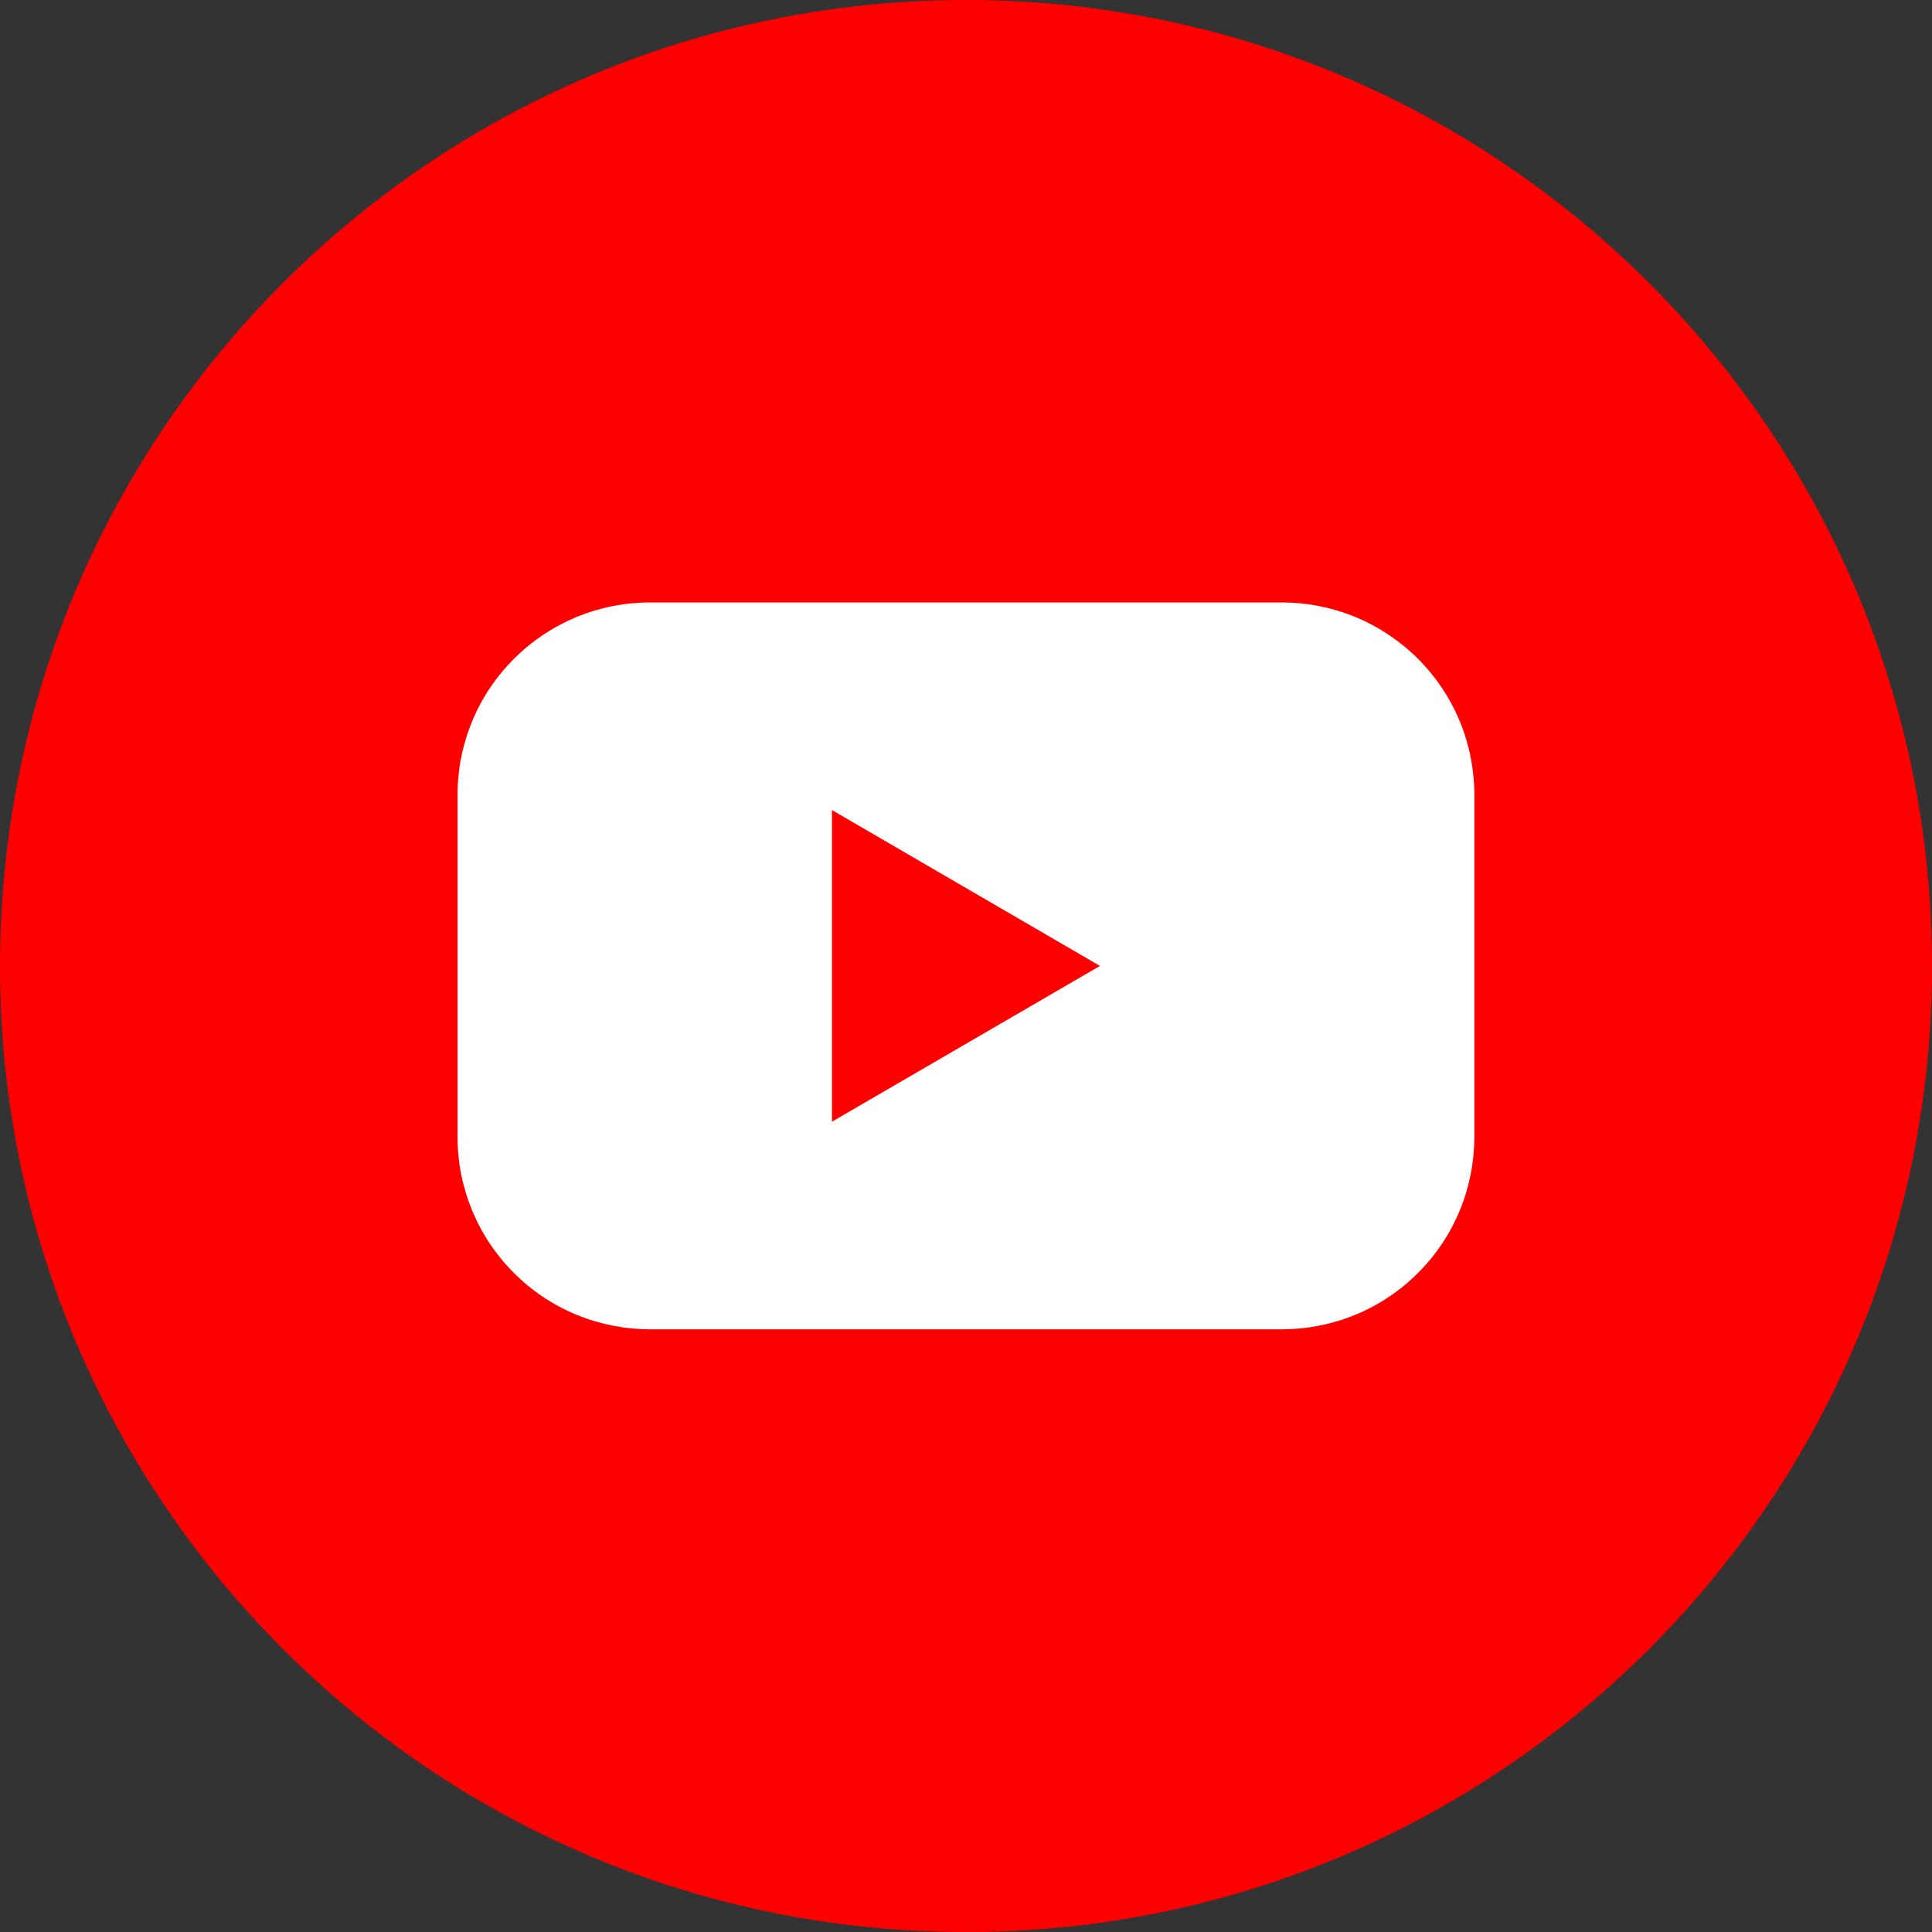
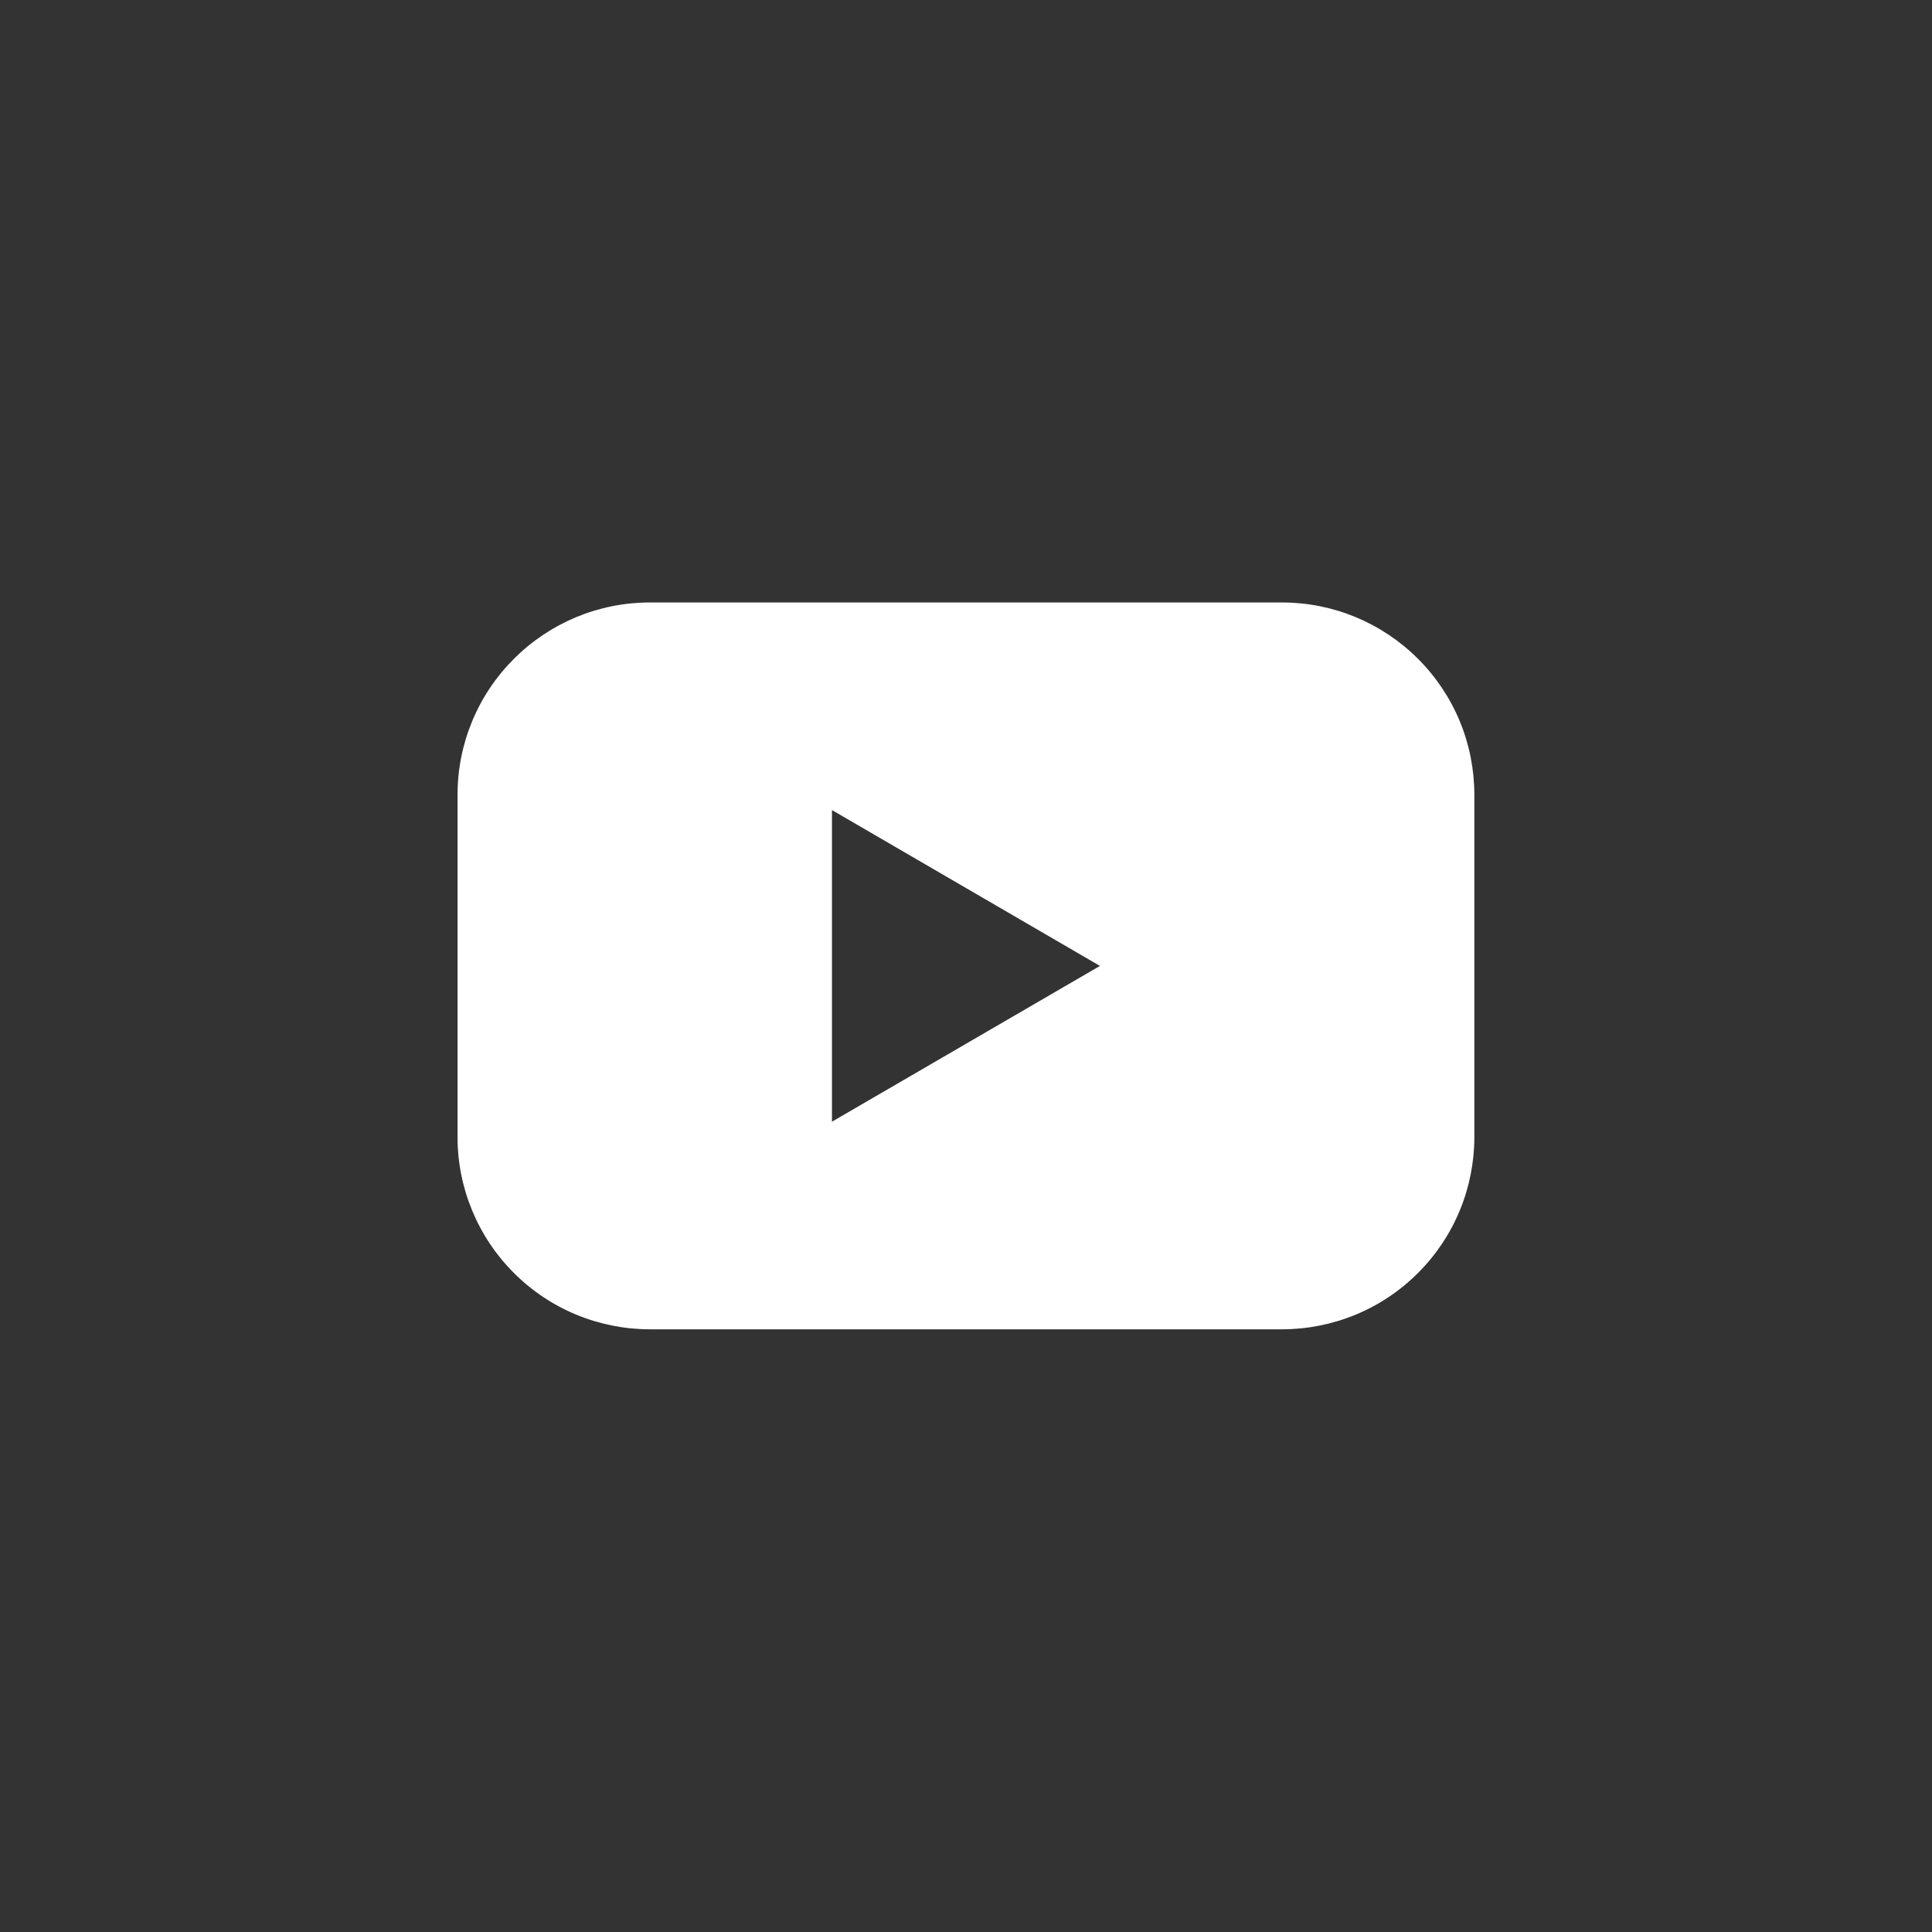
<svg xmlns="http://www.w3.org/2000/svg" width="24" height="24" viewBox="0 0 24 24" fill="none">
  <rect x="0" y="0" width="24" height="24" fill="#333333" stroke="none" />
-   <path d="M12 24C18.627 24 24 18.627 24 12C24 5.373 18.627 0 12 0C5.373 0 0 5.373 0 12C0 18.627 5.373 24 12 24Z" fill="#FF0000" />
  <path d="M15.926 7.484H8.073C7.759 7.484 7.448 7.546 7.158 7.666C6.868 7.787 6.605 7.963 6.383 8.185C6.161 8.407 5.985 8.67 5.865 8.96C5.745 9.25 5.683 9.561 5.684 9.875V14.122C5.683 14.436 5.745 14.747 5.865 15.037C5.985 15.327 6.161 15.591 6.383 15.812C6.605 16.035 6.868 16.211 7.158 16.331C7.448 16.451 7.759 16.513 8.073 16.513H15.926C16.24 16.513 16.551 16.451 16.841 16.331C17.131 16.211 17.394 16.035 17.616 15.812C17.838 15.591 18.014 15.327 18.134 15.037C18.254 14.747 18.315 14.436 18.315 14.122V9.875C18.315 9.561 18.254 9.25 18.134 8.96C18.014 8.67 17.838 8.407 17.616 8.185C17.394 7.963 17.131 7.787 16.841 7.666C16.551 7.546 16.24 7.484 15.926 7.484ZM10.335 13.934V10.063L13.664 11.999L10.335 13.934Z" fill="white" />
</svg>